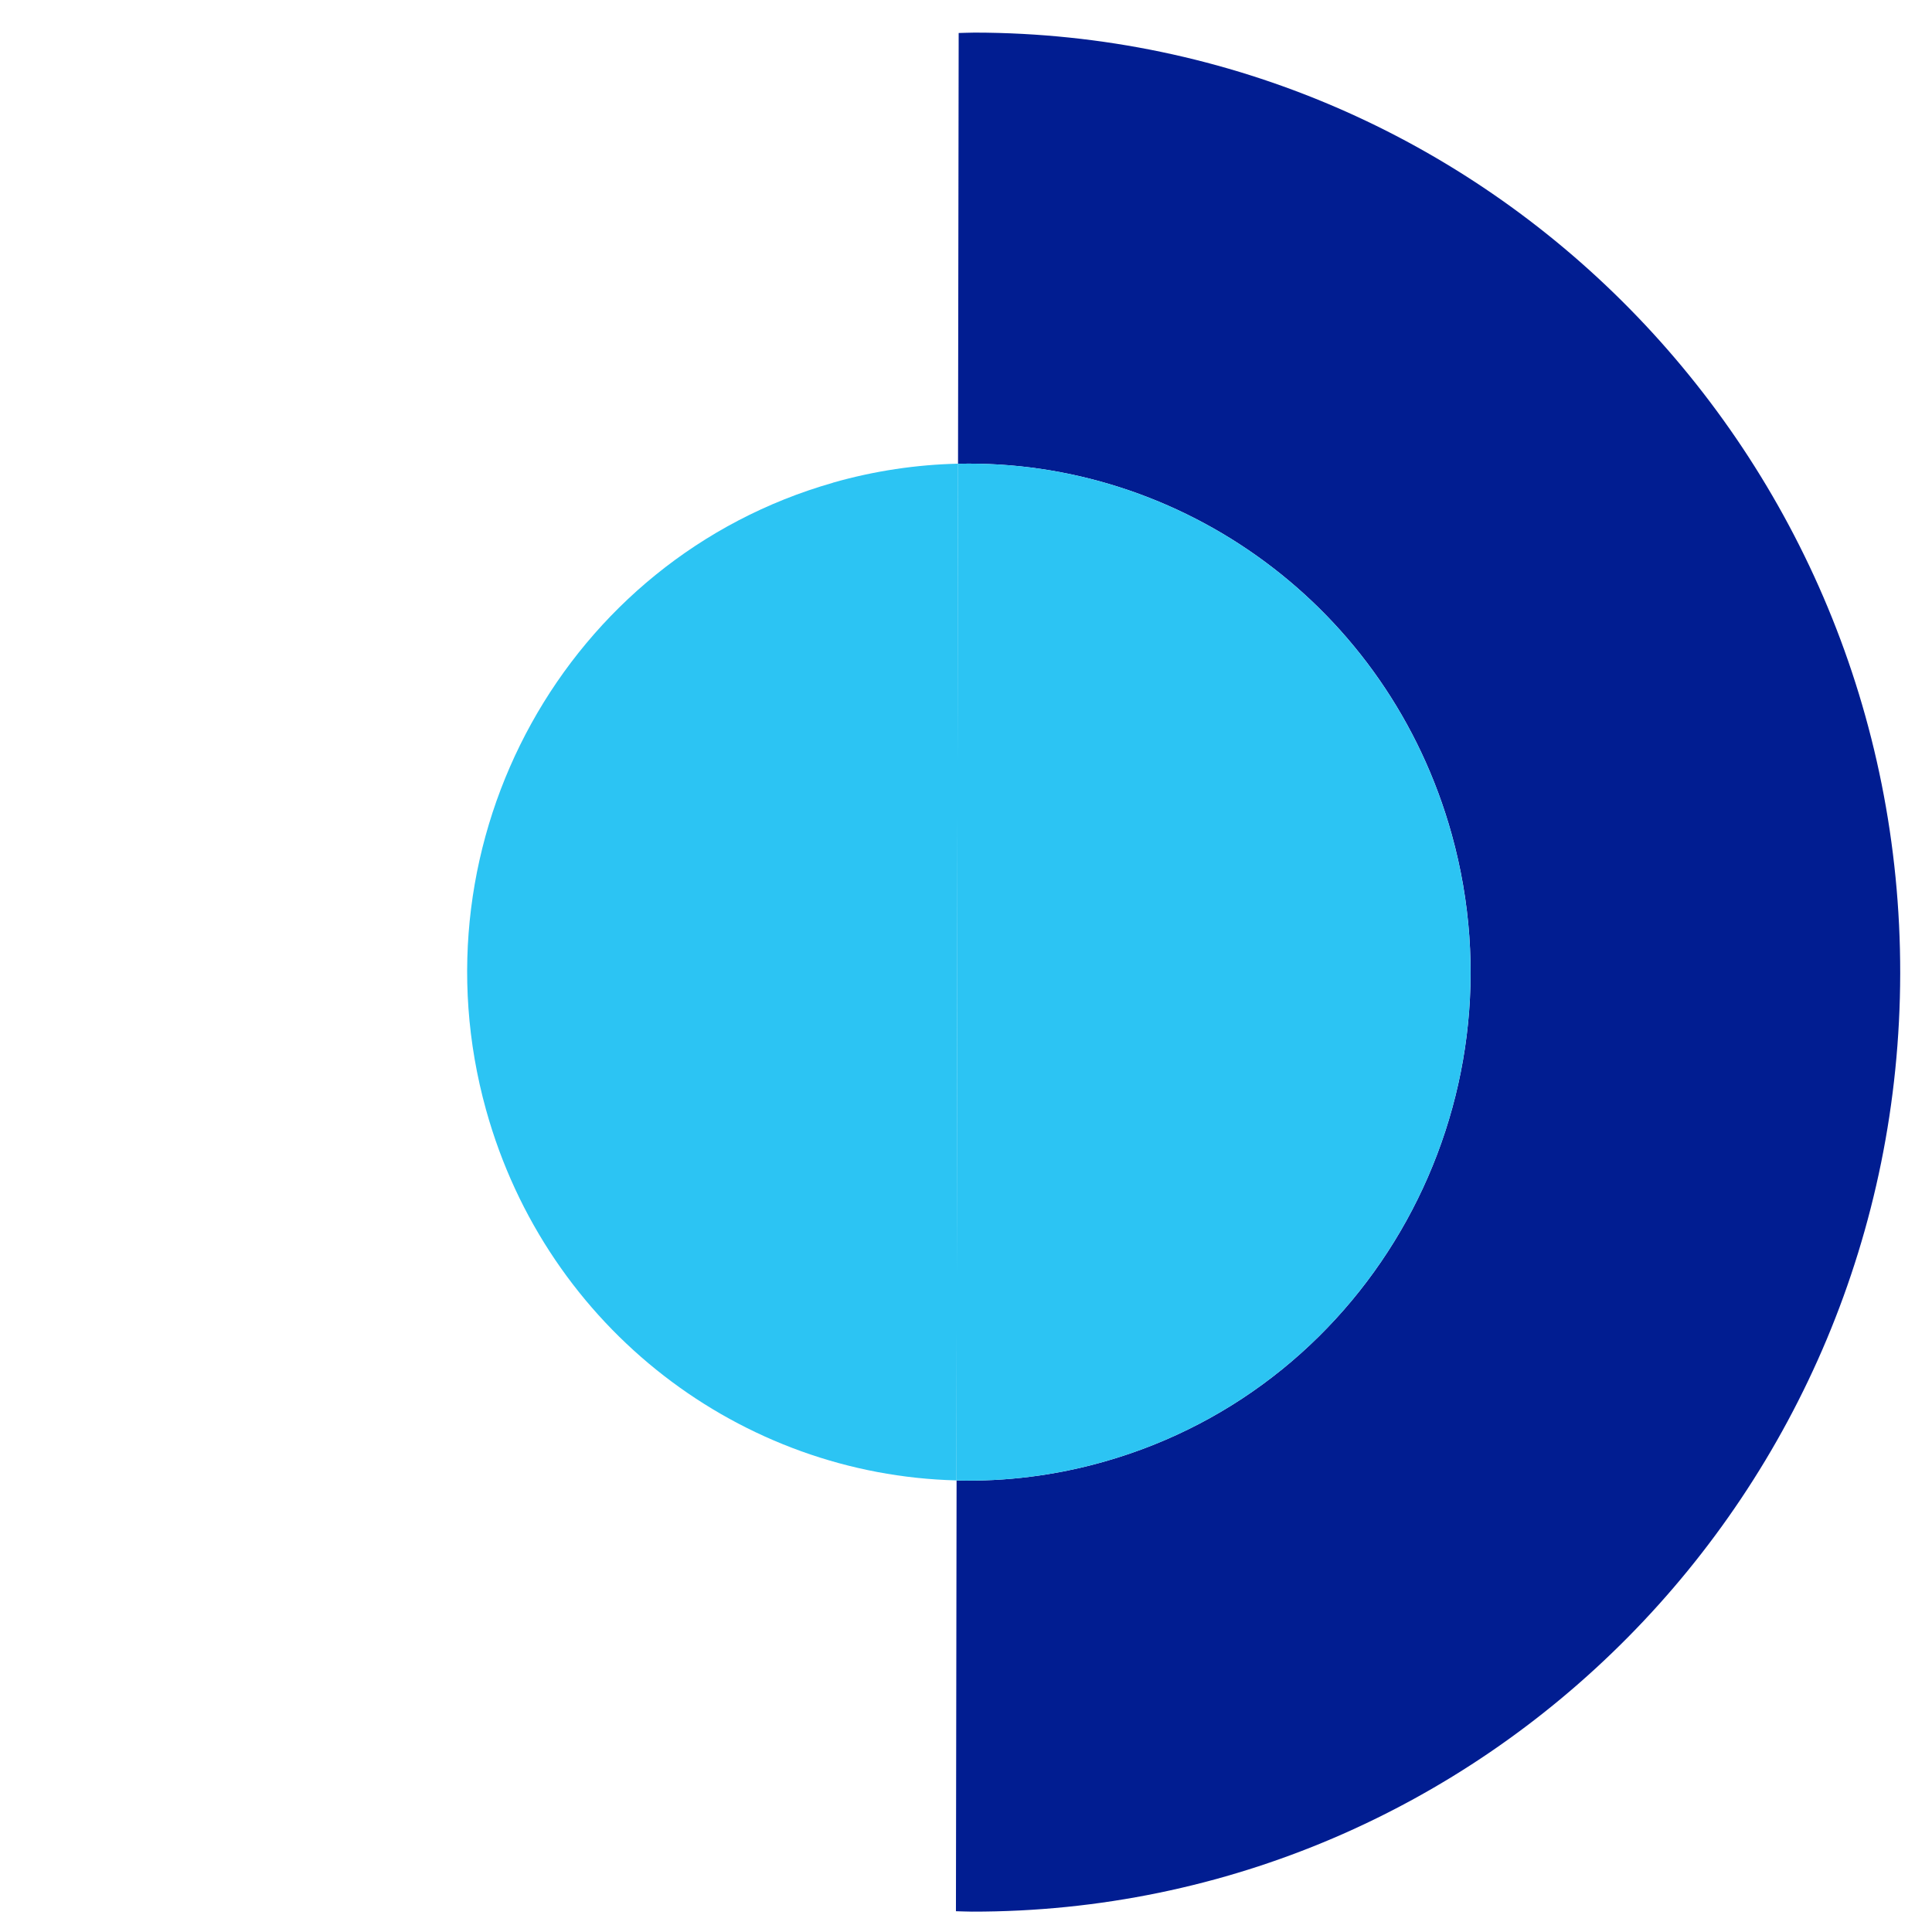
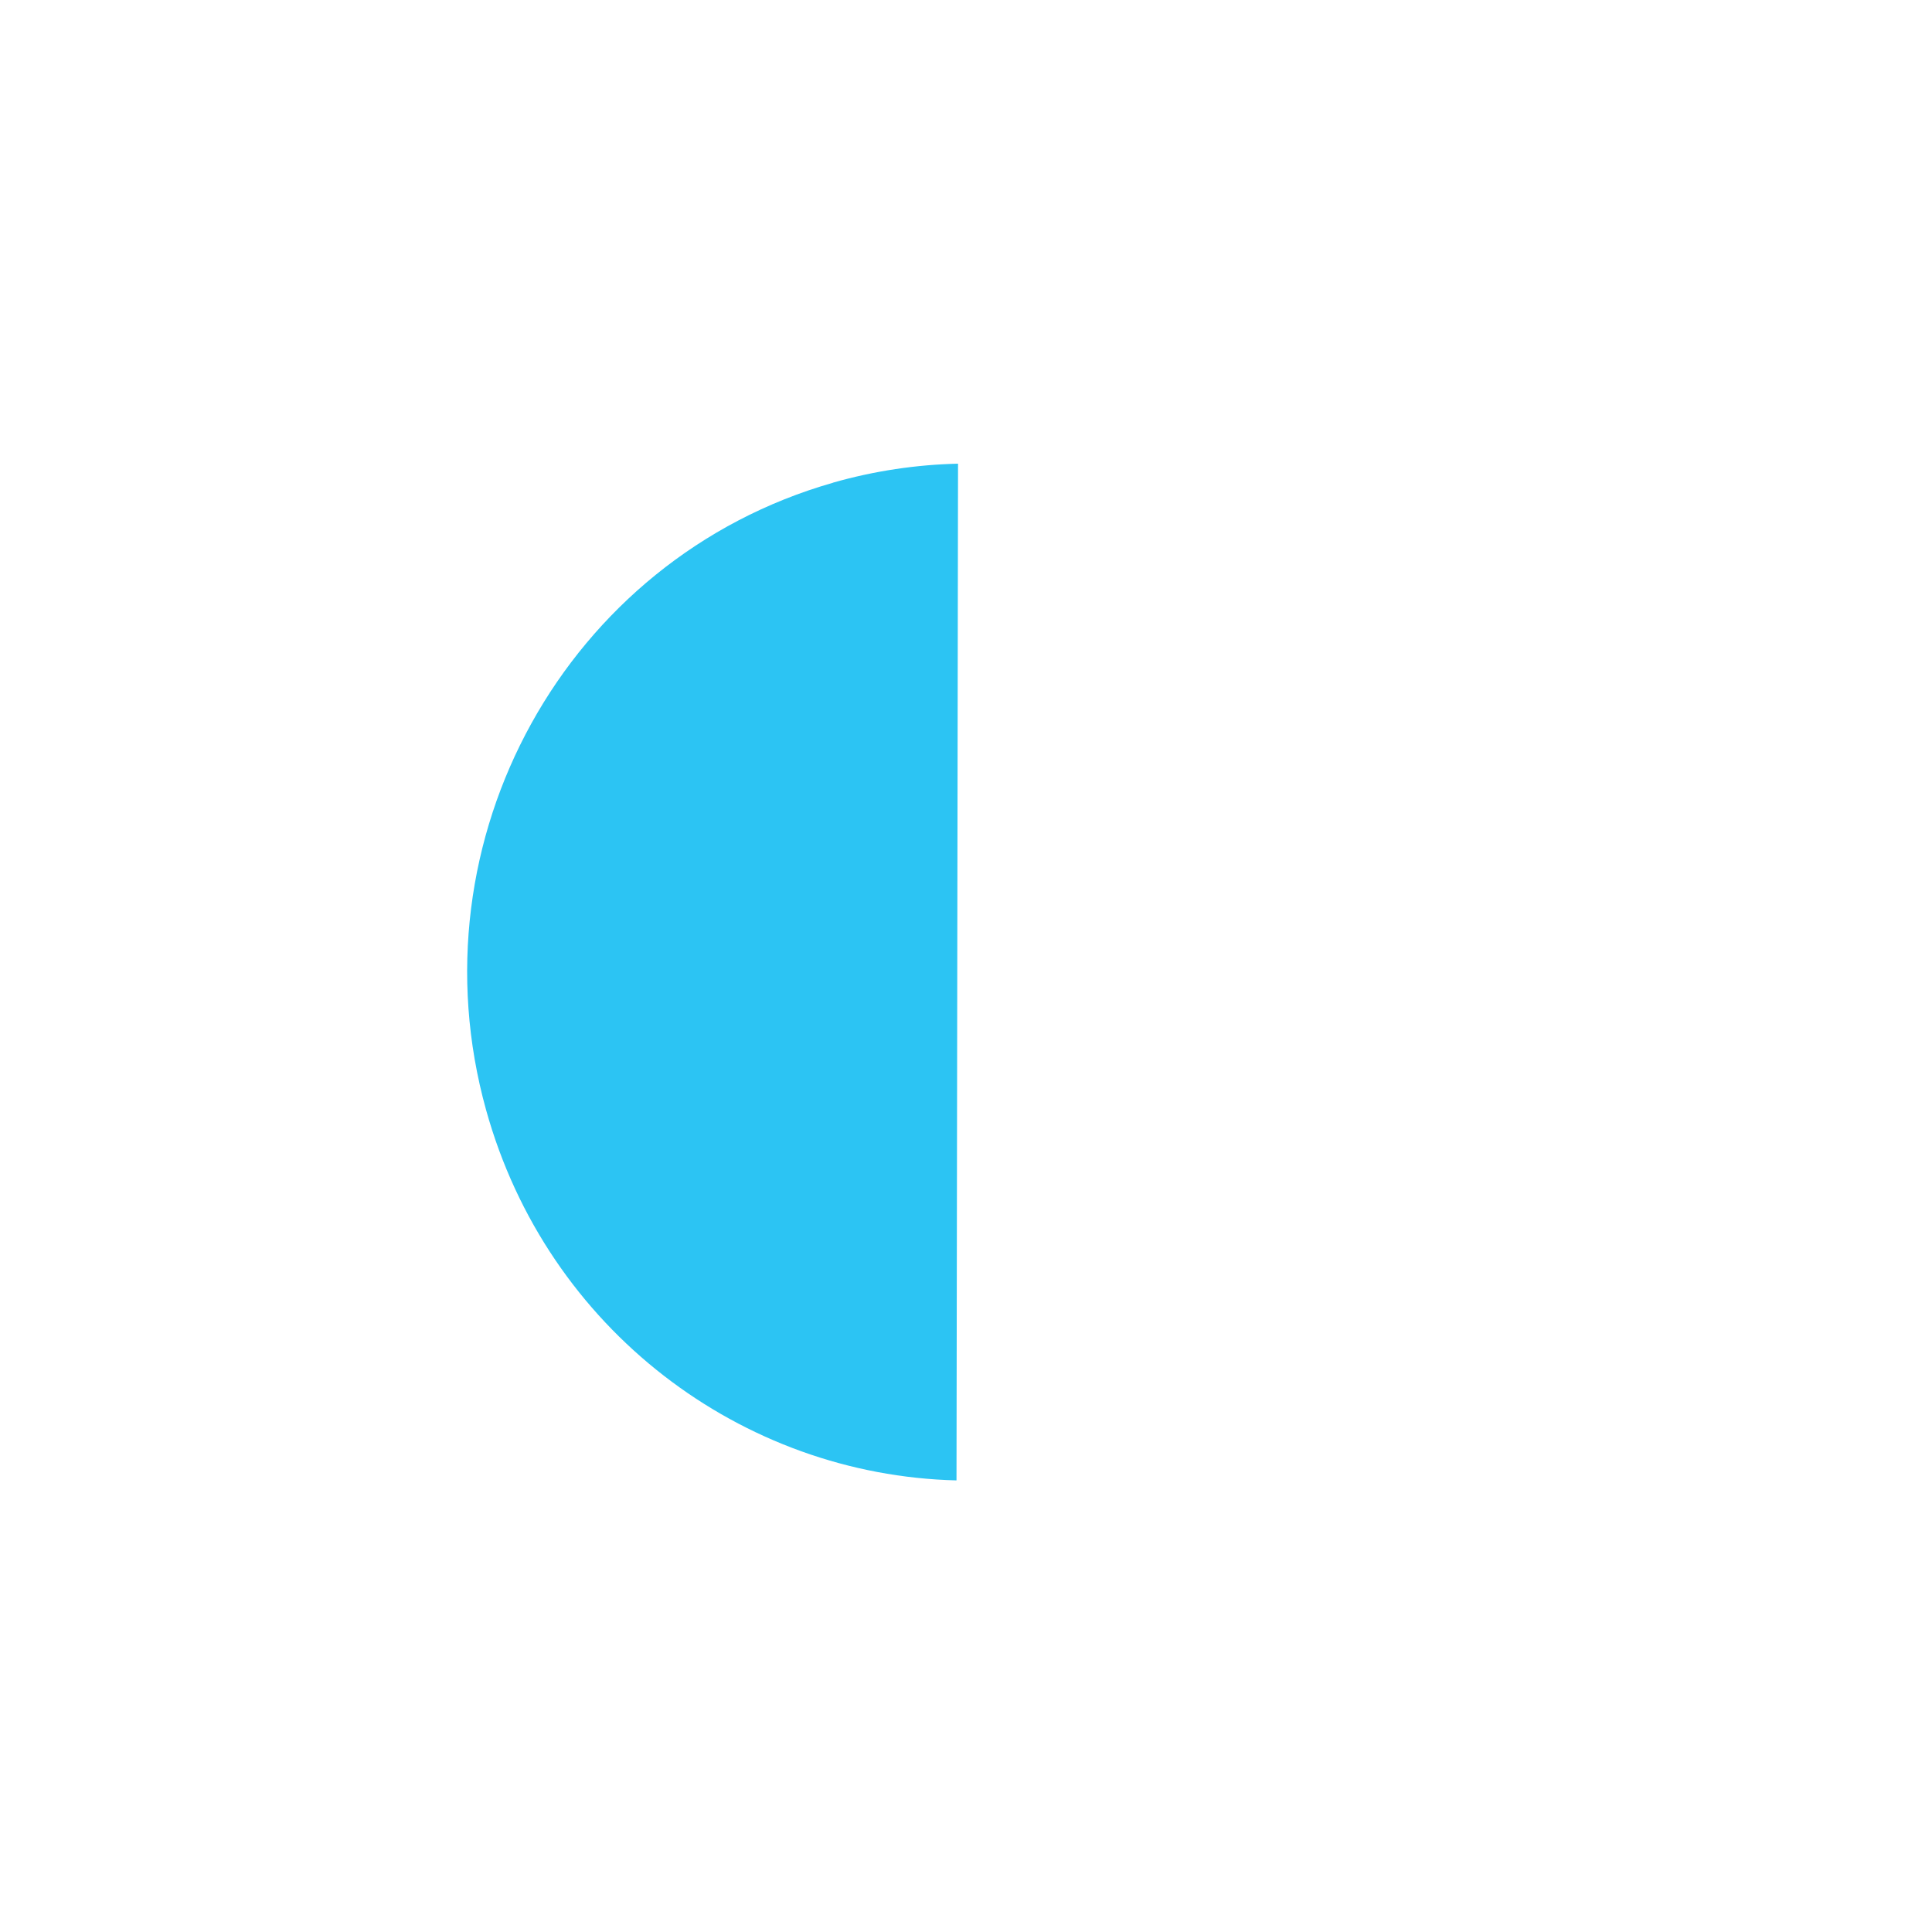
<svg xmlns="http://www.w3.org/2000/svg" id="Layer_1" data-name="Layer 1" viewBox="0 0 240 240">
  <defs>
    <style>
      .cls-1 {
        fill: #2cc4f3;
      }

      .cls-2 {
        fill: #011d91;
      }
    </style>
  </defs>
-   <path class="cls-2" d="M121.07,4.05c-.66,0-1.32.04-1.98.05l-.08,53.51c27.74-.63,53.46,17.72,61.33,46.04,9.32,33.57-9.97,68.45-43.09,77.9-6.15,1.76-12.35,2.51-18.42,2.36l-.08,53.51c.66.01,1.32.05,1.98.05,63.59.1,115.23-52.08,115.32-116.54S184.66,4.14,121.07,4.05Z" />
  <path class="cls-1" d="M103.47,59.97c-33.12,9.45-52.42,44.33-43.09,77.9,7.59,27.34,31.82,45.38,58.44,46.03l.19-126.3c-5.14.12-10.35.88-15.54,2.36Z" />
-   <path class="cls-1" d="M137.24,181.55c33.12-9.45,52.42-44.33,43.09-77.9-7.87-28.32-33.59-46.67-61.33-46.04l-.19,126.3c6.07.15,12.27-.6,18.42-2.36Z" />
</svg>